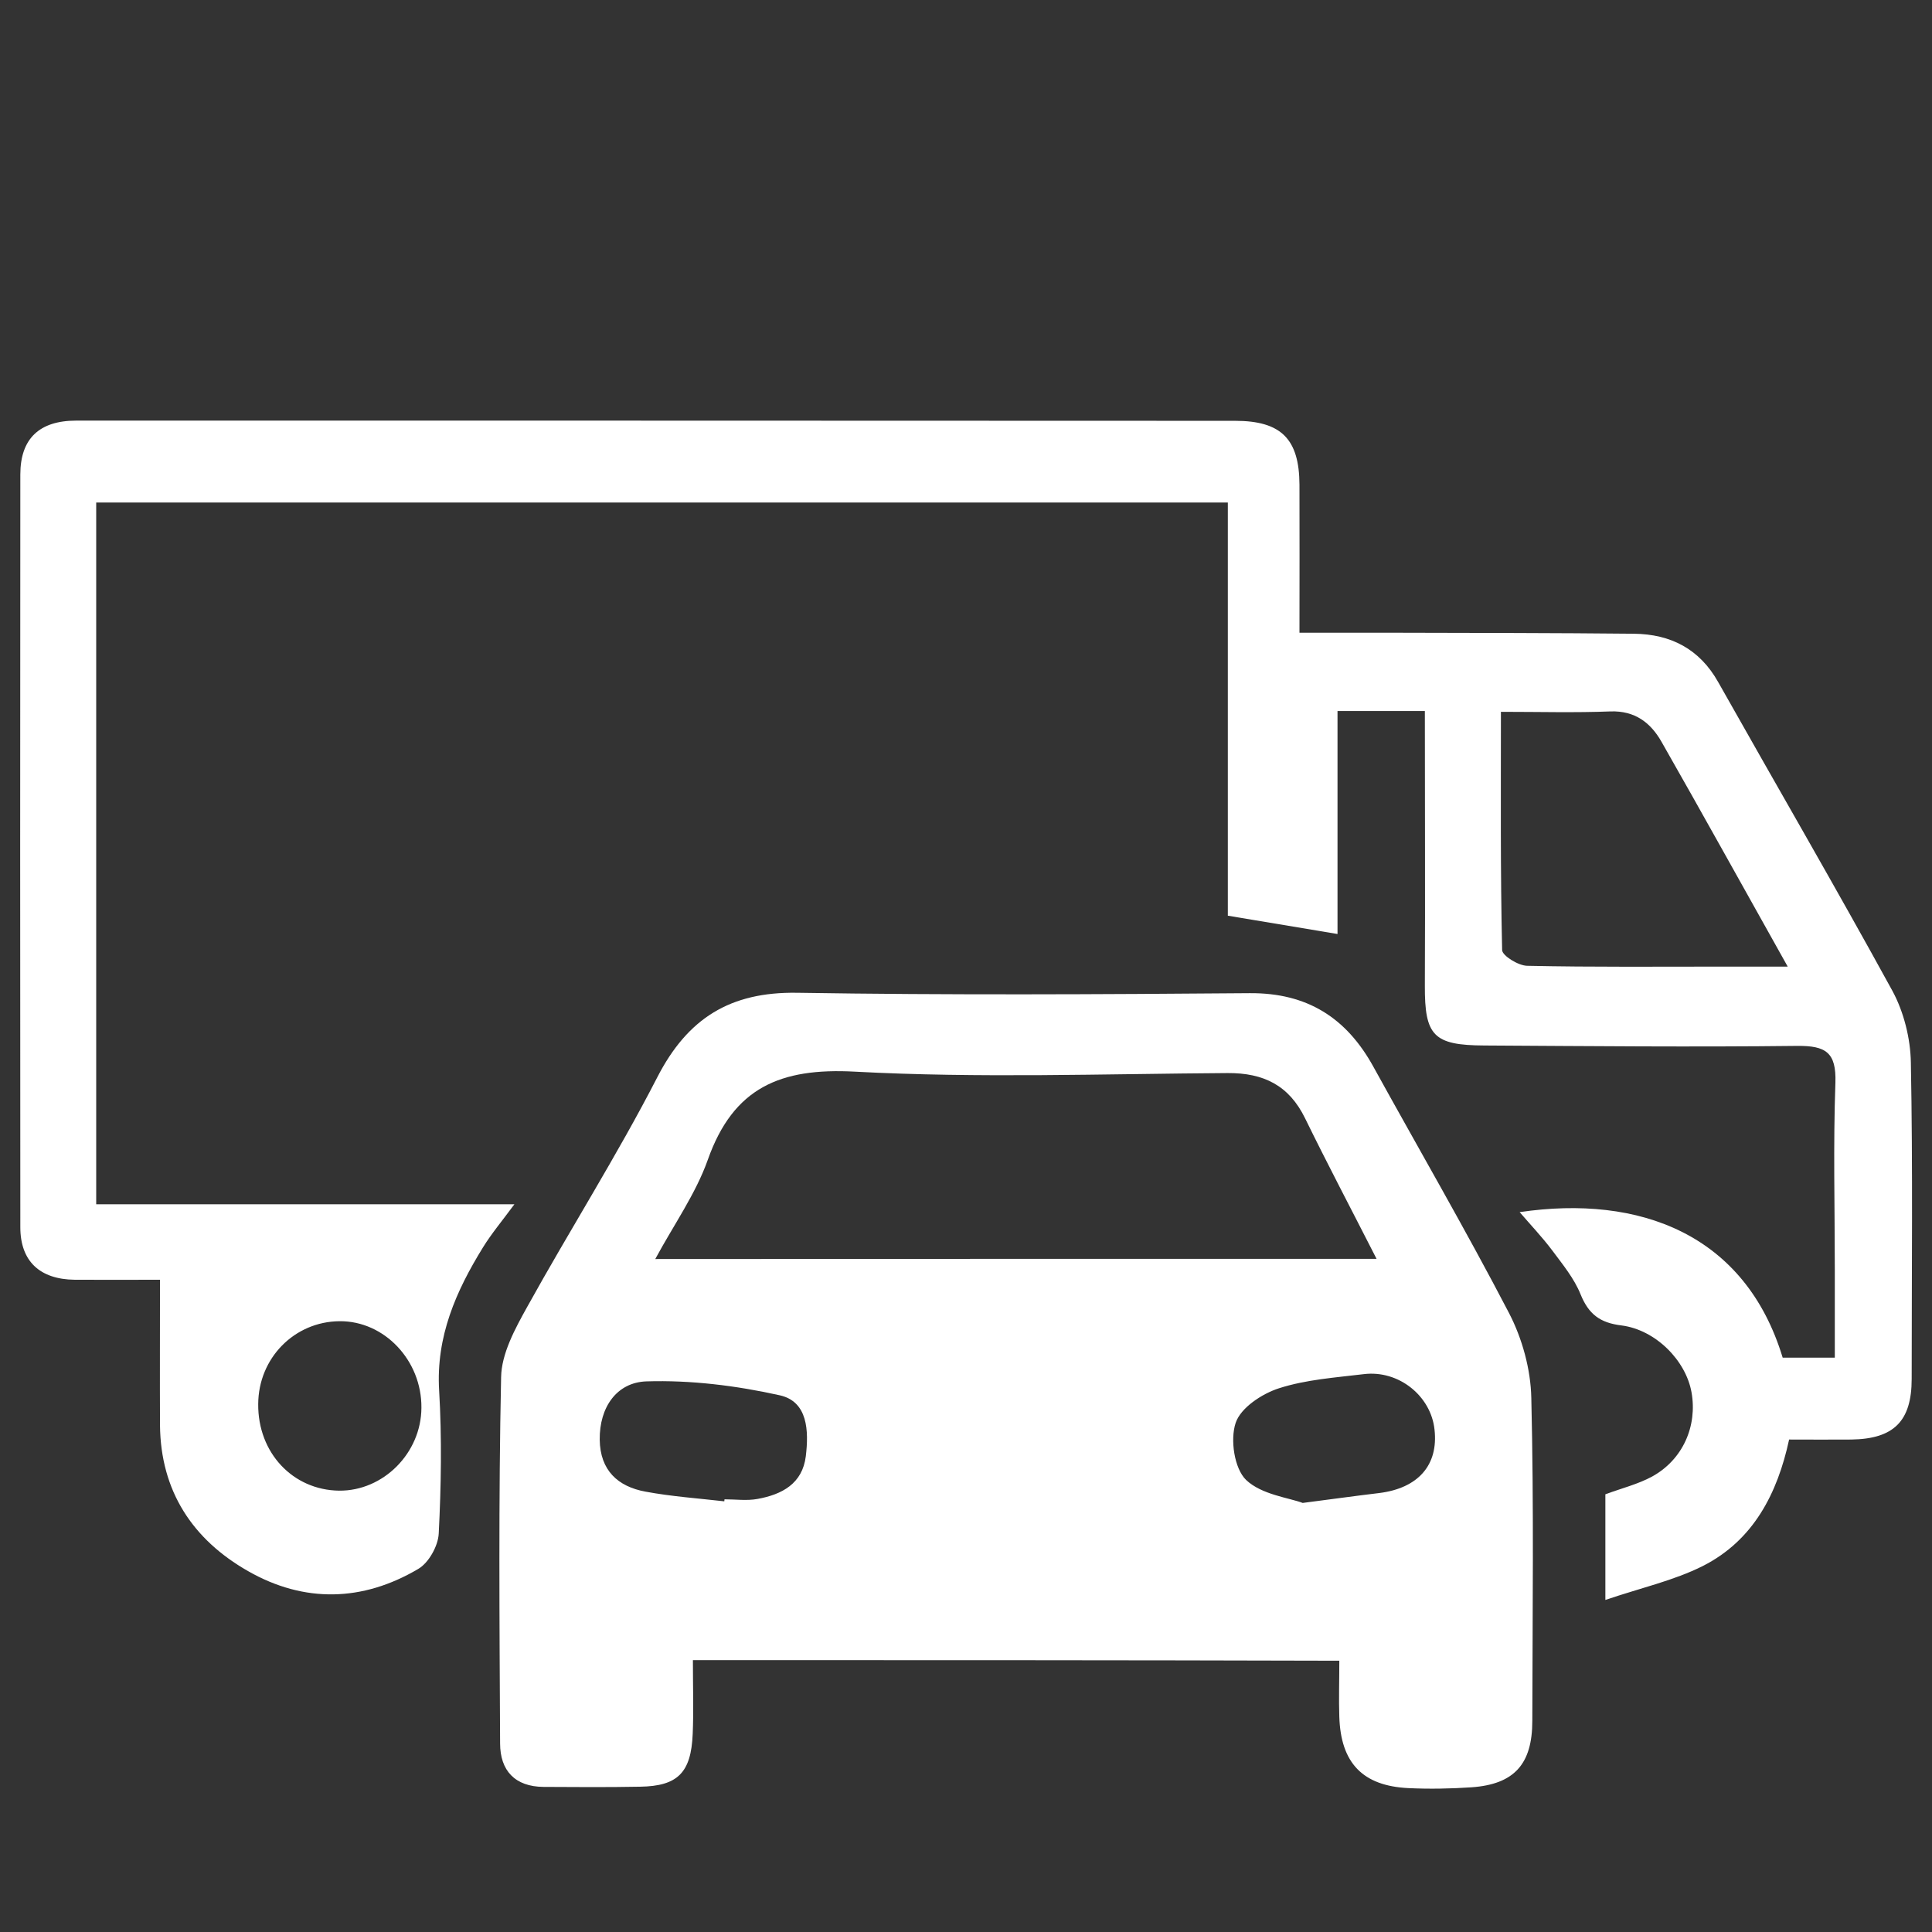
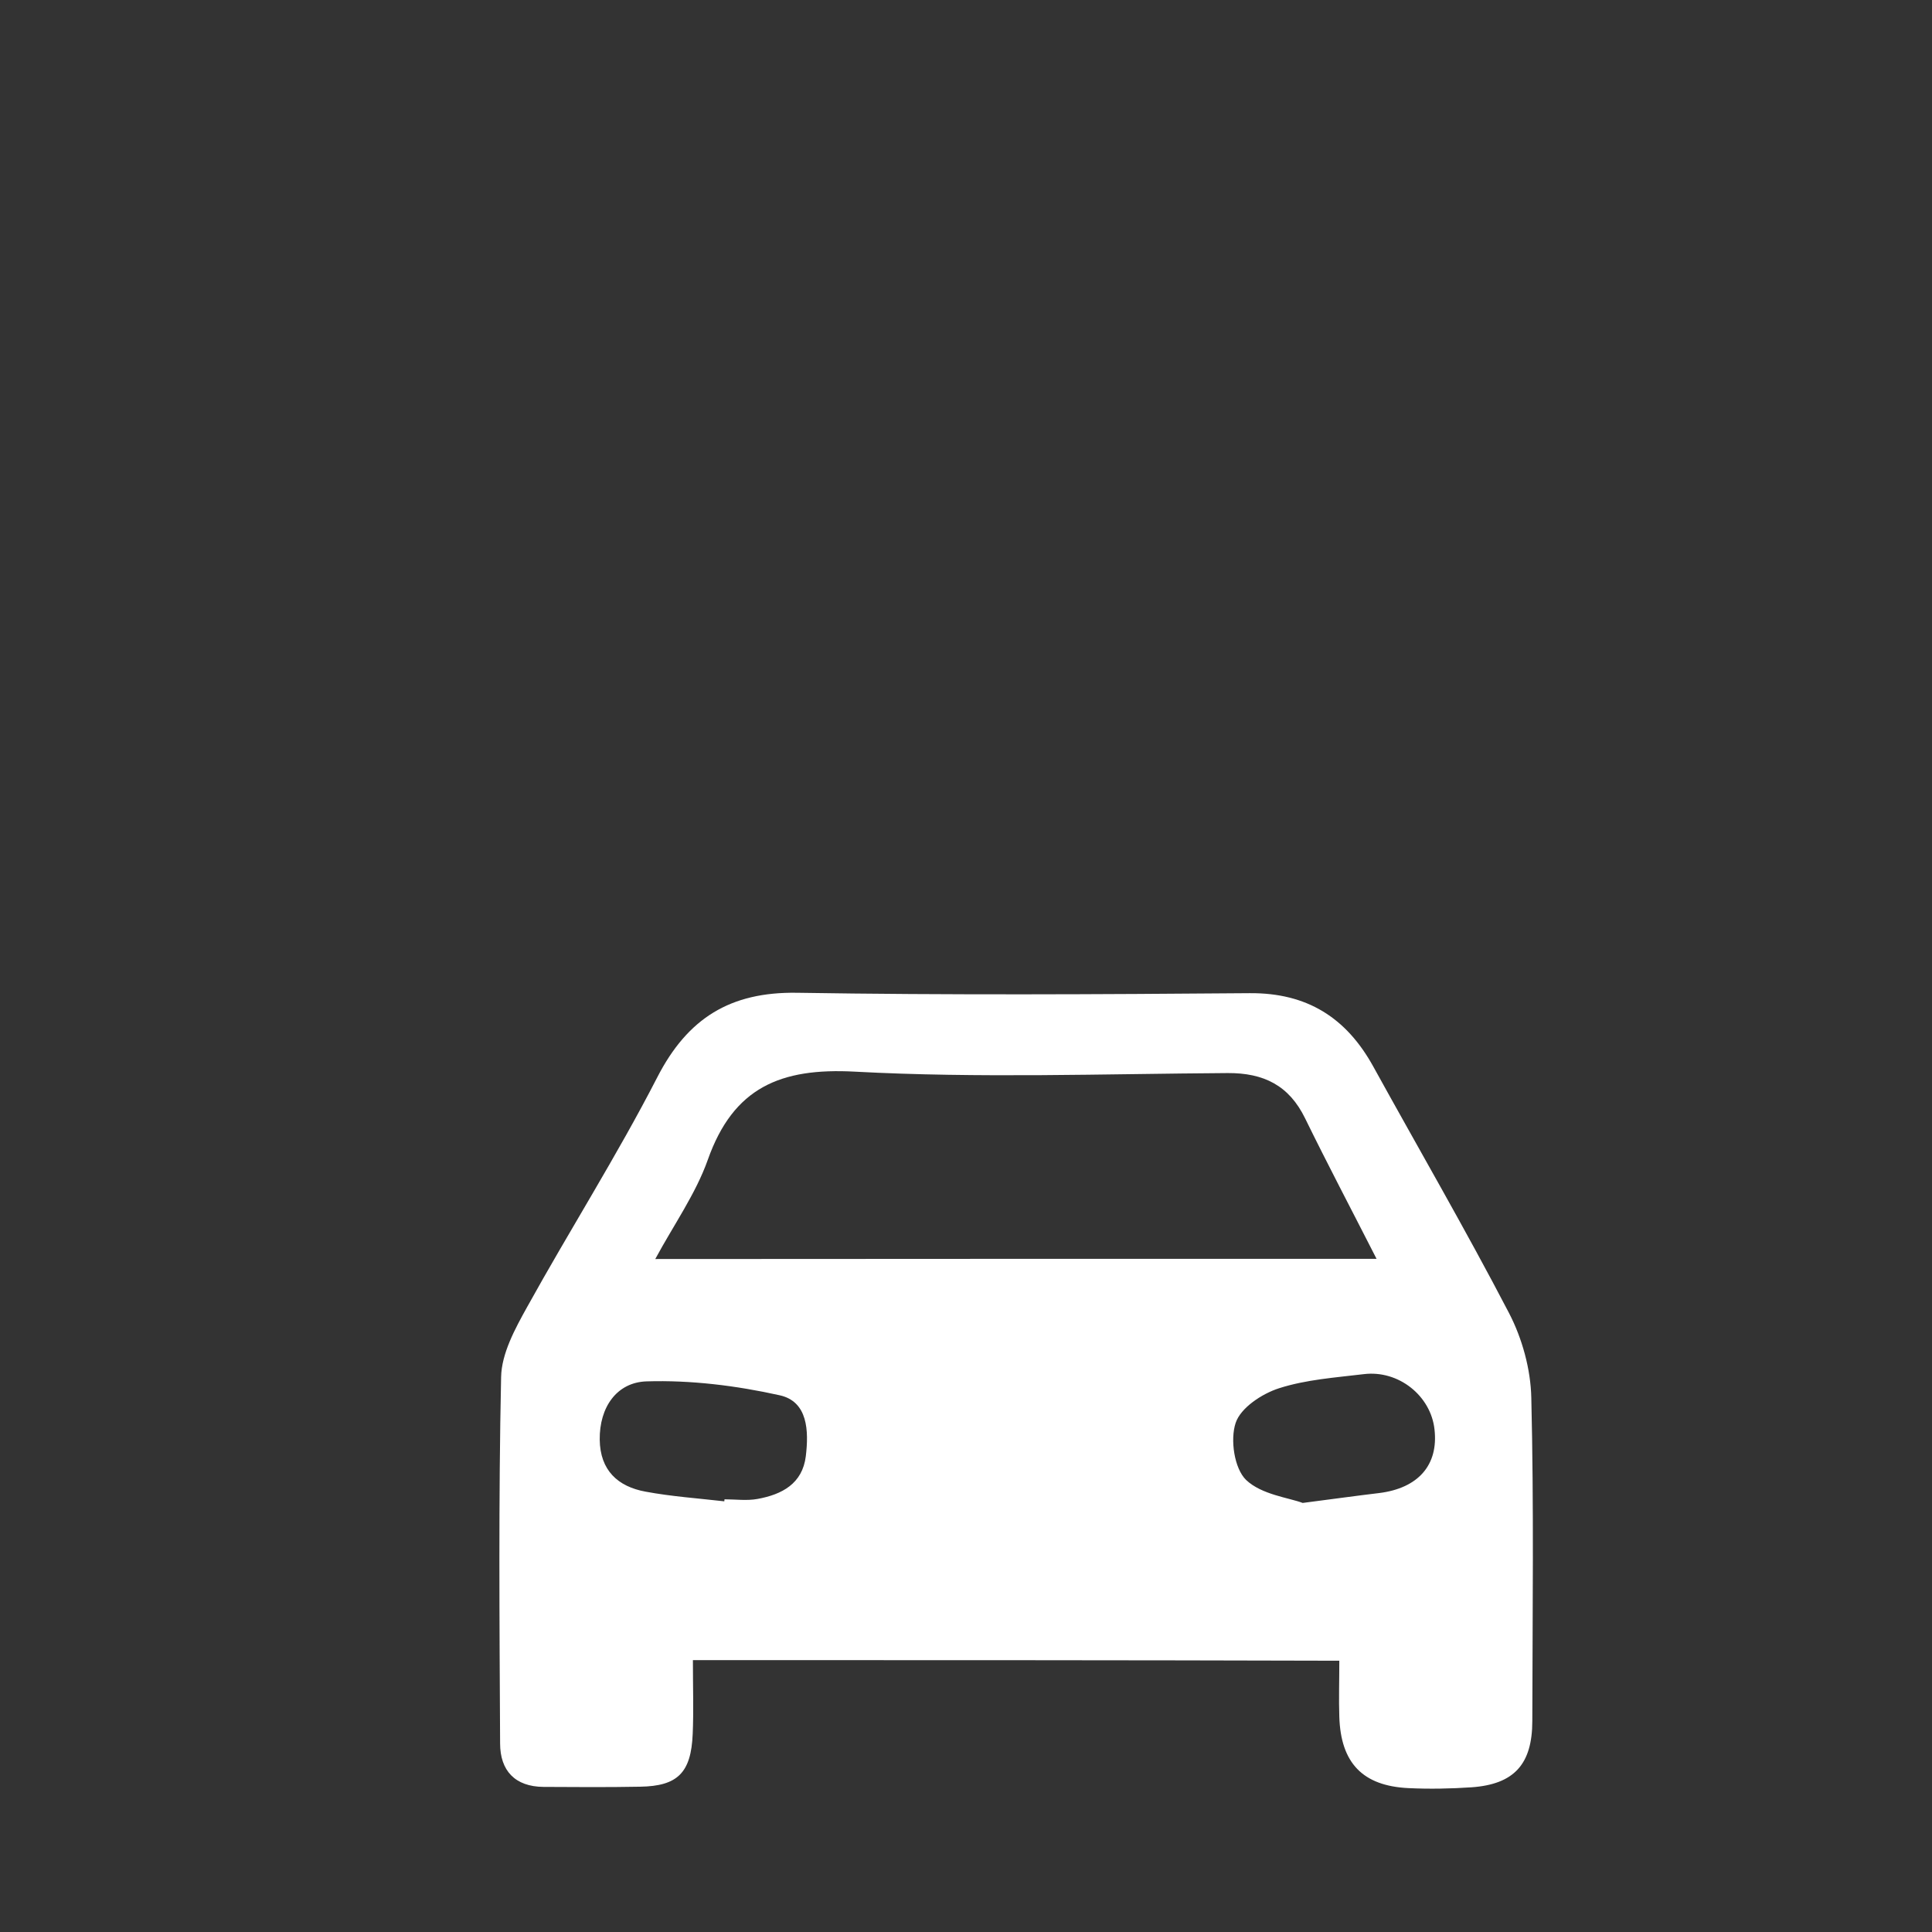
<svg xmlns="http://www.w3.org/2000/svg" id="Слой_1" x="0px" y="0px" viewBox="0 0 96 96" style="enable-background:new 0 0 96 96;" xml:space="preserve">
  <rect x="0" y="0" width="96" height="96" fill="#333333" stroke="none" />
  <style type="text/css">	.st0{fill:#FFFFFF;}</style>
  <path class="st0" d="M34.43,82.49c0,1.36,0.04,2.52-0.01,3.67c-0.08,1.93-0.75,2.59-2.61,2.62c-1.6,0.03-3.2,0.02-4.8,0.01 c-1.42-0.01-2.16-0.81-2.16-2.16c-0.03-6.07-0.08-12.13,0.05-18.2c0.02-1.17,0.69-2.4,1.29-3.48c2.12-3.83,4.47-7.53,6.47-11.42 c1.51-2.94,3.63-4.25,6.94-4.2c7.5,0.12,15,0.08,22.5,0.02c2.85-0.02,4.8,1.22,6.14,3.65c2.25,4.08,4.59,8.11,6.74,12.24 c0.66,1.27,1.08,2.8,1.11,4.22c0.13,5.35,0.06,10.7,0.05,16.05c0,2.15-0.9,3.15-3.02,3.3c-1.04,0.07-2.1,0.09-3.14,0.04 c-2.27-0.11-3.36-1.25-3.43-3.55c-0.03-0.87,0-1.75,0-2.78C55.84,82.49,45.24,82.49,34.43,82.49z M68.4,62.55 c-1.28-2.51-2.45-4.73-3.55-6.98c-0.8-1.64-2.06-2.26-3.85-2.25c-6.18,0.04-12.36,0.26-18.52-0.07c-3.7-0.2-6.04,0.79-7.31,4.38 c-0.6,1.69-1.68,3.21-2.61,4.93C44.59,62.55,56.33,62.55,68.4,62.55z M35.99,74.6c0-0.03,0.01-0.06,0.01-0.1 c0.55,0,1.12,0.08,1.65-0.02c1.2-0.22,2.22-0.75,2.39-2.12c0.15-1.25,0.11-2.72-1.3-3.03c-2.16-0.48-4.42-0.76-6.62-0.69 c-1.47,0.05-2.34,1.28-2.32,2.9c0.02,1.52,0.9,2.33,2.28,2.58C33.37,74.36,34.68,74.45,35.99,74.6z M64.73,74.68 c1.62-0.21,2.7-0.36,3.79-0.49c1.95-0.24,2.96-1.39,2.76-3.16c-0.18-1.67-1.78-2.96-3.51-2.75c-1.41,0.17-2.87,0.27-4.21,0.7 c-0.85,0.27-1.91,0.97-2.16,1.72c-0.28,0.83-0.07,2.27,0.52,2.84C62.69,74.27,64.04,74.42,64.73,74.68z" />
-   <path class="st0" d="M7.95,63.59c-1.59,0-2.92,0.01-4.24,0c-1.73-0.02-2.7-0.92-2.7-2.61C1,48.51,1,36.05,1.01,23.58 c0-1.79,0.95-2.68,2.78-2.68c19.19,0,38.39,0,57.58,0.01c2.3,0,3.19,0.91,3.2,3.18c0.01,2.36,0,4.72,0,7.35c1.71,0,3.29,0,4.87,0 c3.92,0.01,7.83,0.01,11.75,0.05c1.82,0.02,3.26,0.75,4.19,2.41c2.88,5.11,5.83,10.18,8.65,15.33c0.57,1.05,0.9,2.37,0.92,3.57 c0.1,5.24,0.04,10.48,0.04,15.72c0,2.1-0.89,2.98-3,3.01c-0.99,0.01-1.98,0-3.09,0c-0.58,2.69-1.78,5.01-4.28,6.28 c-1.45,0.73-3.09,1.09-4.85,1.69c0-2.1,0-3.68,0-5.25c0.81-0.3,1.62-0.5,2.32-0.88c1.53-0.84,2.26-2.51,1.96-4.19 c-0.28-1.57-1.77-3.1-3.48-3.32c-1.07-0.13-1.63-0.56-2.03-1.54c-0.32-0.8-0.9-1.5-1.42-2.2c-0.49-0.65-1.05-1.24-1.61-1.89 c5.97-0.88,11.21,1.1,13.07,7.23c0.78,0,1.59,0,2.59,0c0-1.46,0-2.92,0-4.39c0-3.09-0.08-6.18,0.03-9.27 c0.05-1.51-0.48-1.84-1.89-1.83c-5.18,0.06-10.37,0.01-15.55-0.02c-2.54-0.01-2.97-0.49-2.96-2.98c0.02-4.51,0-9.01,0-13.64 c-1.48,0-2.82,0-4.34,0c0,3.66,0,7.32,0,11.08c-1.88-0.31-3.59-0.6-5.45-0.91c0-6.78,0-13.6,0-20.53c-18.82,0-37.48,0-56.23,0 c0,11.6,0,23.16,0,34.87c6.87,0,13.72,0,20.78,0c-0.62,0.84-1.14,1.46-1.56,2.14c-1.34,2.17-2.34,4.43-2.18,7.11 c0.14,2.36,0.1,4.75-0.02,7.11c-0.03,0.62-0.5,1.46-1.02,1.76c-2.76,1.63-5.66,1.7-8.45,0.11c-2.76-1.57-4.35-3.98-4.38-7.25 C7.94,68.47,7.95,66.11,7.95,63.59z M74.58,35.37c0,3.97-0.03,7.9,0.06,11.84c0.01,0.28,0.8,0.77,1.24,0.78 c3.3,0.07,6.61,0.04,9.91,0.04c0.95,0,1.89,0,3.04,0c-2.2-3.92-4.21-7.56-6.27-11.17c-0.54-0.95-1.32-1.55-2.53-1.51 C78.27,35.42,76.51,35.37,74.58,35.37z M20.94,69.95c0.02-2.35-1.84-4.32-4.07-4.3c-2.24,0.02-4.03,1.83-4.04,4.12 c-0.02,2.42,1.72,4.27,4.02,4.3C19.05,74.09,20.93,72.2,20.94,69.95z" />
</svg>